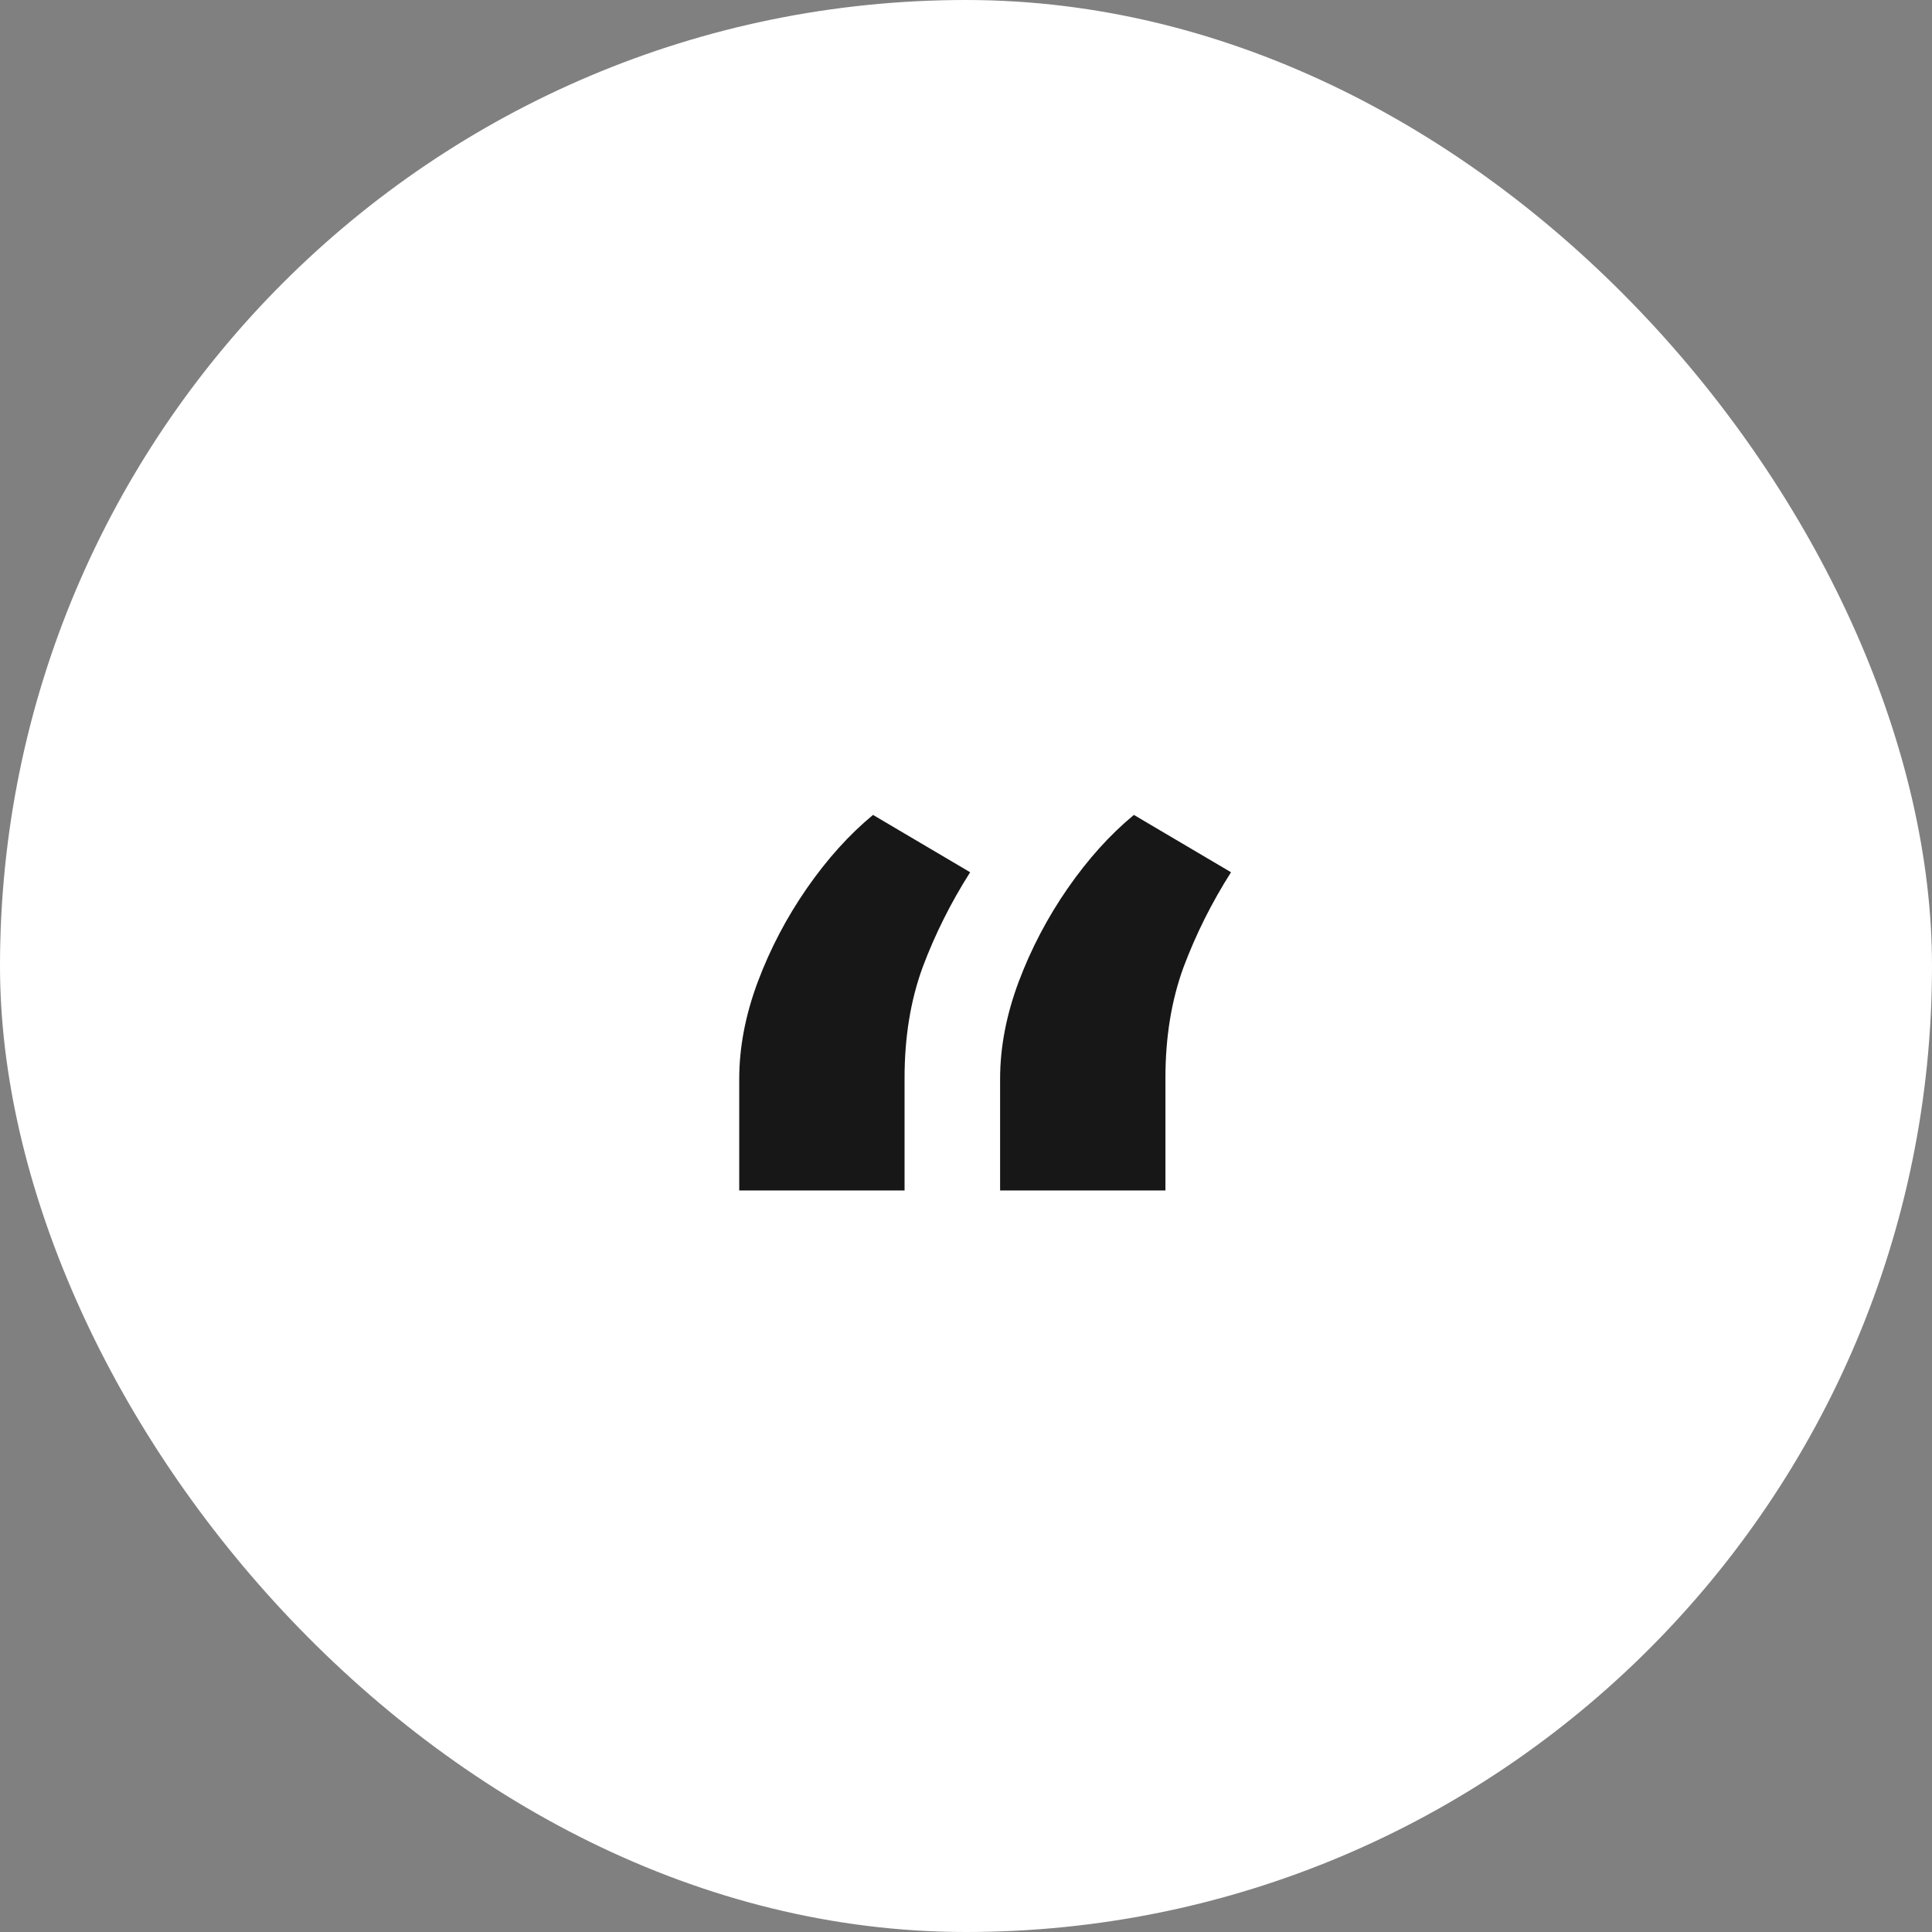
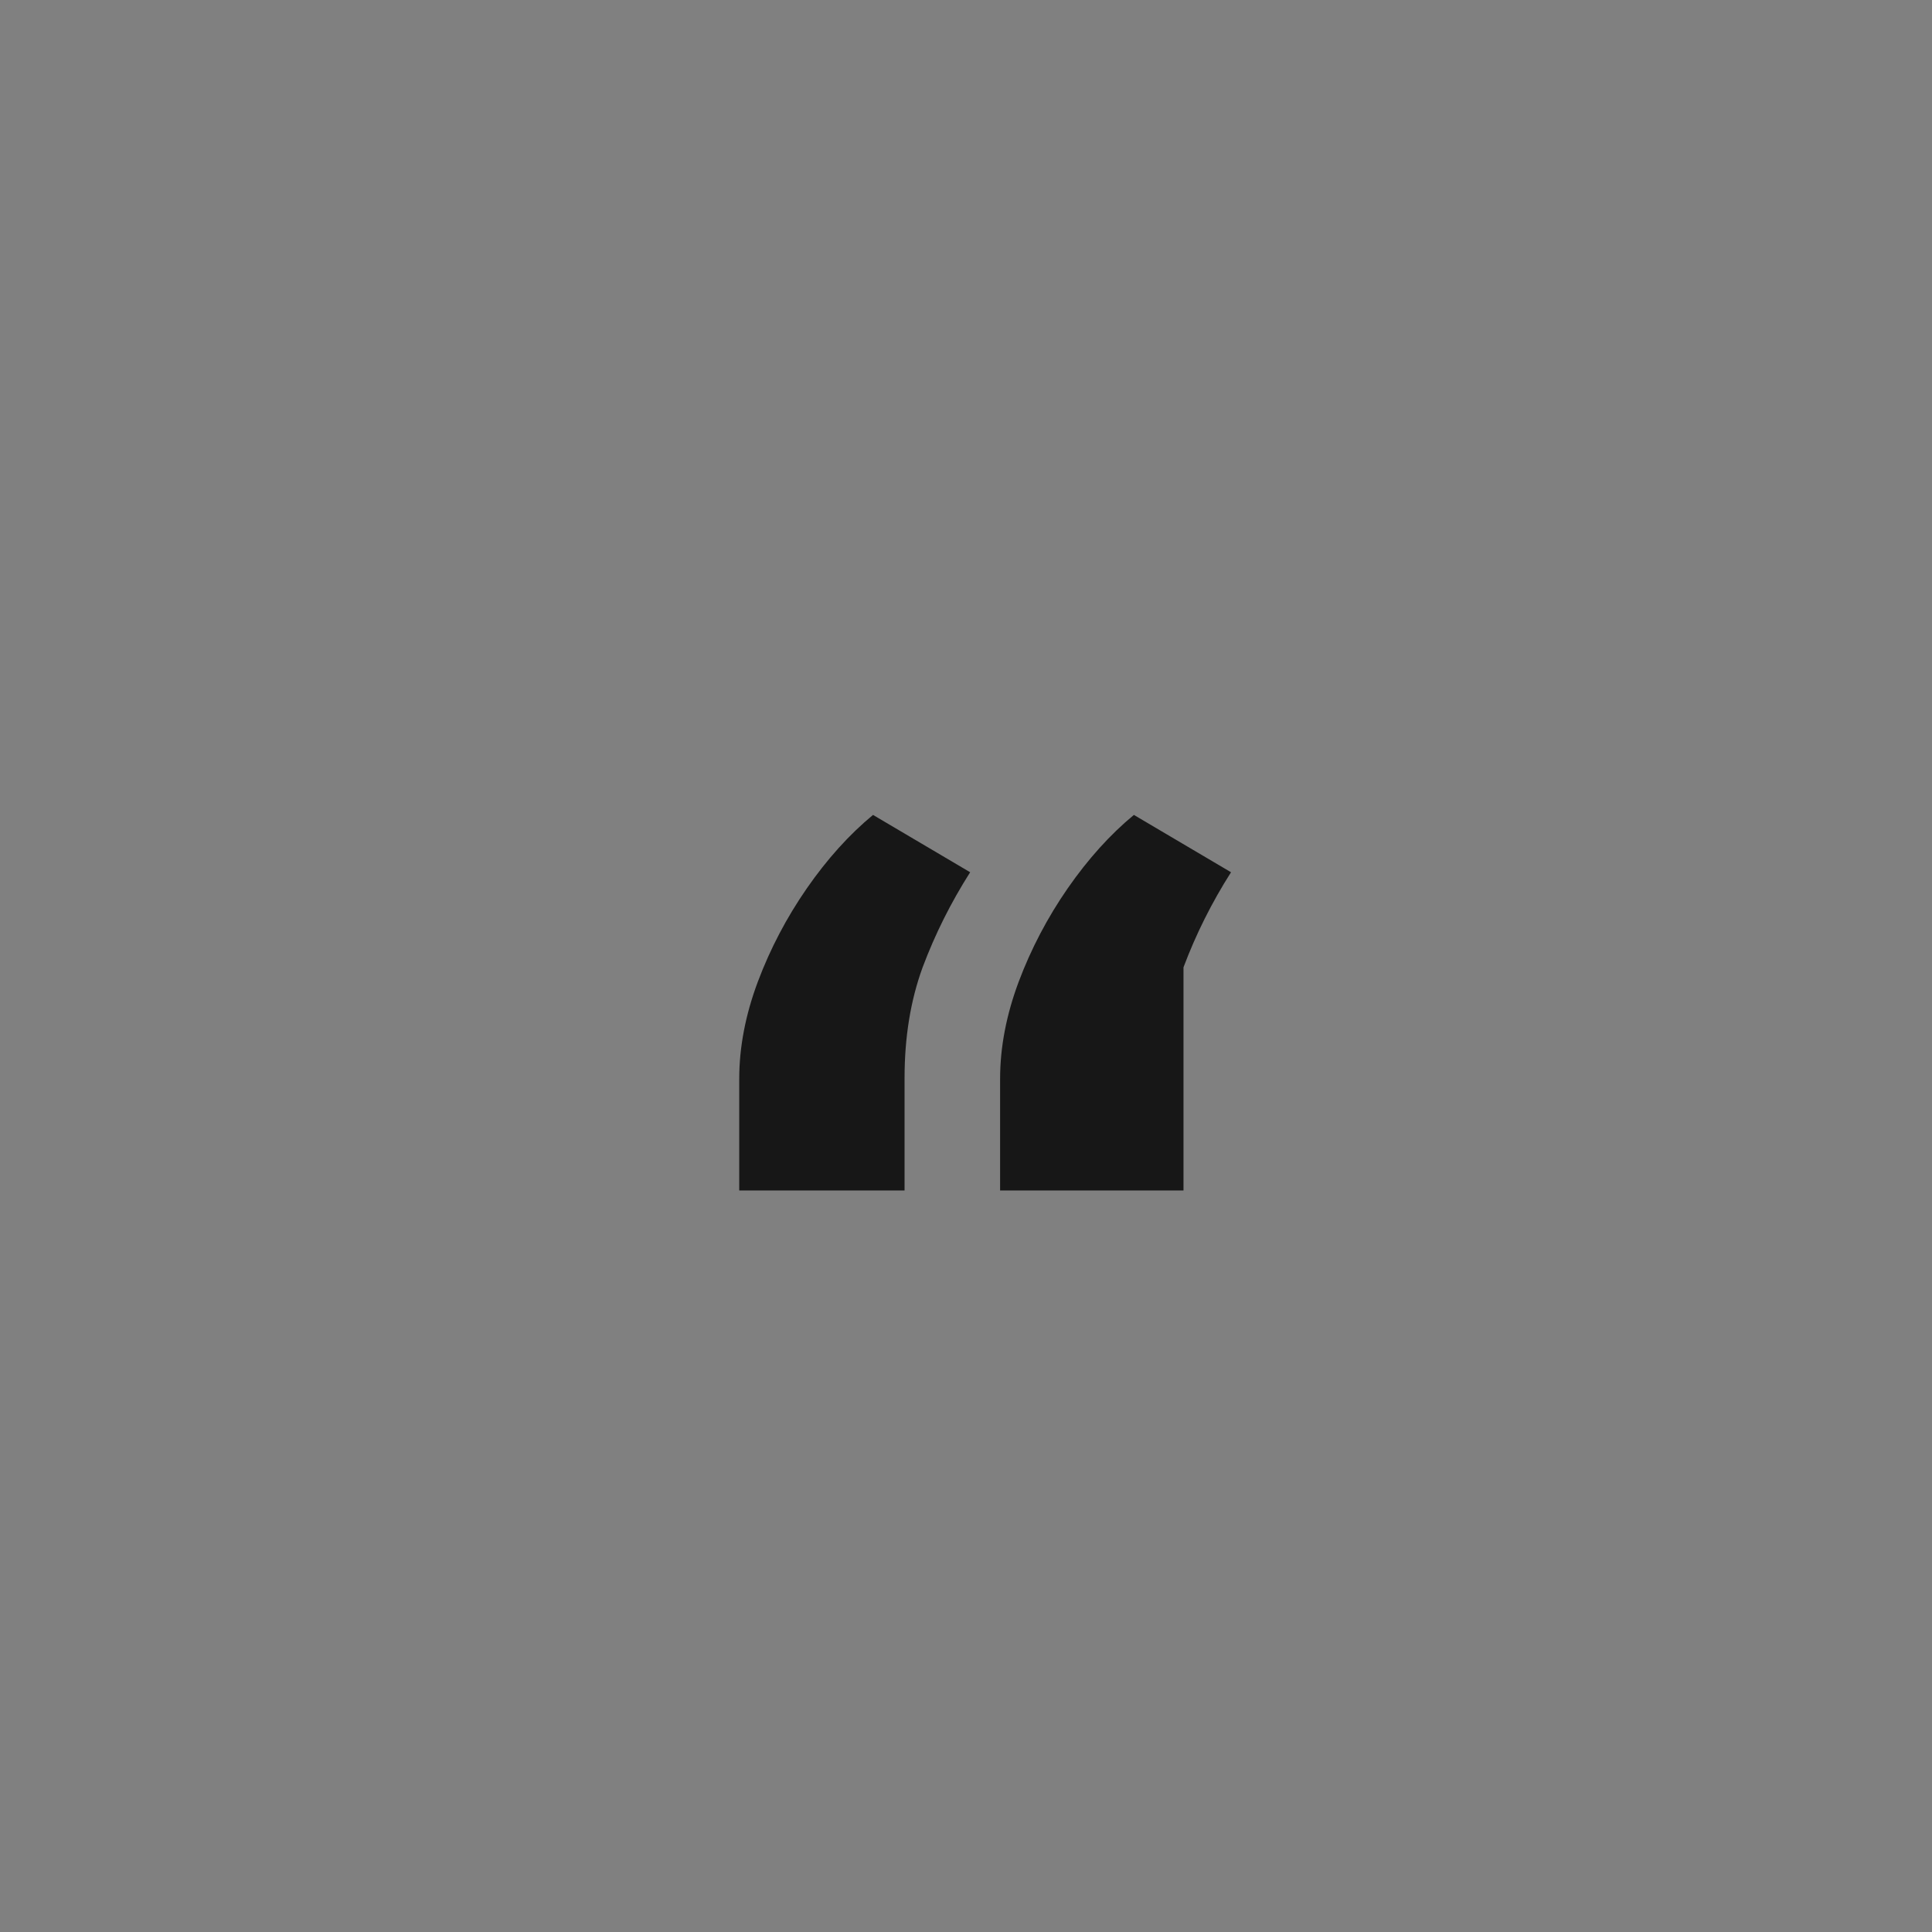
<svg xmlns="http://www.w3.org/2000/svg" width="40" height="40" viewBox="0 0 40 40" fill="none">
  <rect x="0" y="0" width="40" height="40" fill="#808080" stroke="none" />
-   <rect width="40" height="40" rx="20" fill="white" />
-   <path d="M15.305 24.647V22.337C15.305 21.681 15.434 21.011 15.69 20.326C15.947 19.642 16.286 18.996 16.706 18.39C17.127 17.784 17.583 17.278 18.075 16.872L20.086 18.059C19.687 18.686 19.359 19.342 19.102 20.027C18.852 20.711 18.728 21.474 18.728 22.316V24.647H15.305ZM20.706 24.647V22.337C20.706 21.681 20.835 21.011 21.091 20.326C21.348 19.642 21.687 18.996 22.107 18.39C22.528 17.784 22.984 17.278 23.476 16.872L25.487 18.059C25.088 18.686 24.76 19.342 24.503 20.027C24.253 20.711 24.129 21.474 24.129 22.316V24.647H20.706Z" fill="#171717" />
+   <path d="M15.305 24.647V22.337C15.305 21.681 15.434 21.011 15.69 20.326C15.947 19.642 16.286 18.996 16.706 18.39C17.127 17.784 17.583 17.278 18.075 16.872L20.086 18.059C19.687 18.686 19.359 19.342 19.102 20.027C18.852 20.711 18.728 21.474 18.728 22.316V24.647H15.305ZM20.706 24.647V22.337C20.706 21.681 20.835 21.011 21.091 20.326C21.348 19.642 21.687 18.996 22.107 18.39C22.528 17.784 22.984 17.278 23.476 16.872L25.487 18.059C25.088 18.686 24.76 19.342 24.503 20.027V24.647H20.706Z" fill="#171717" />
</svg>